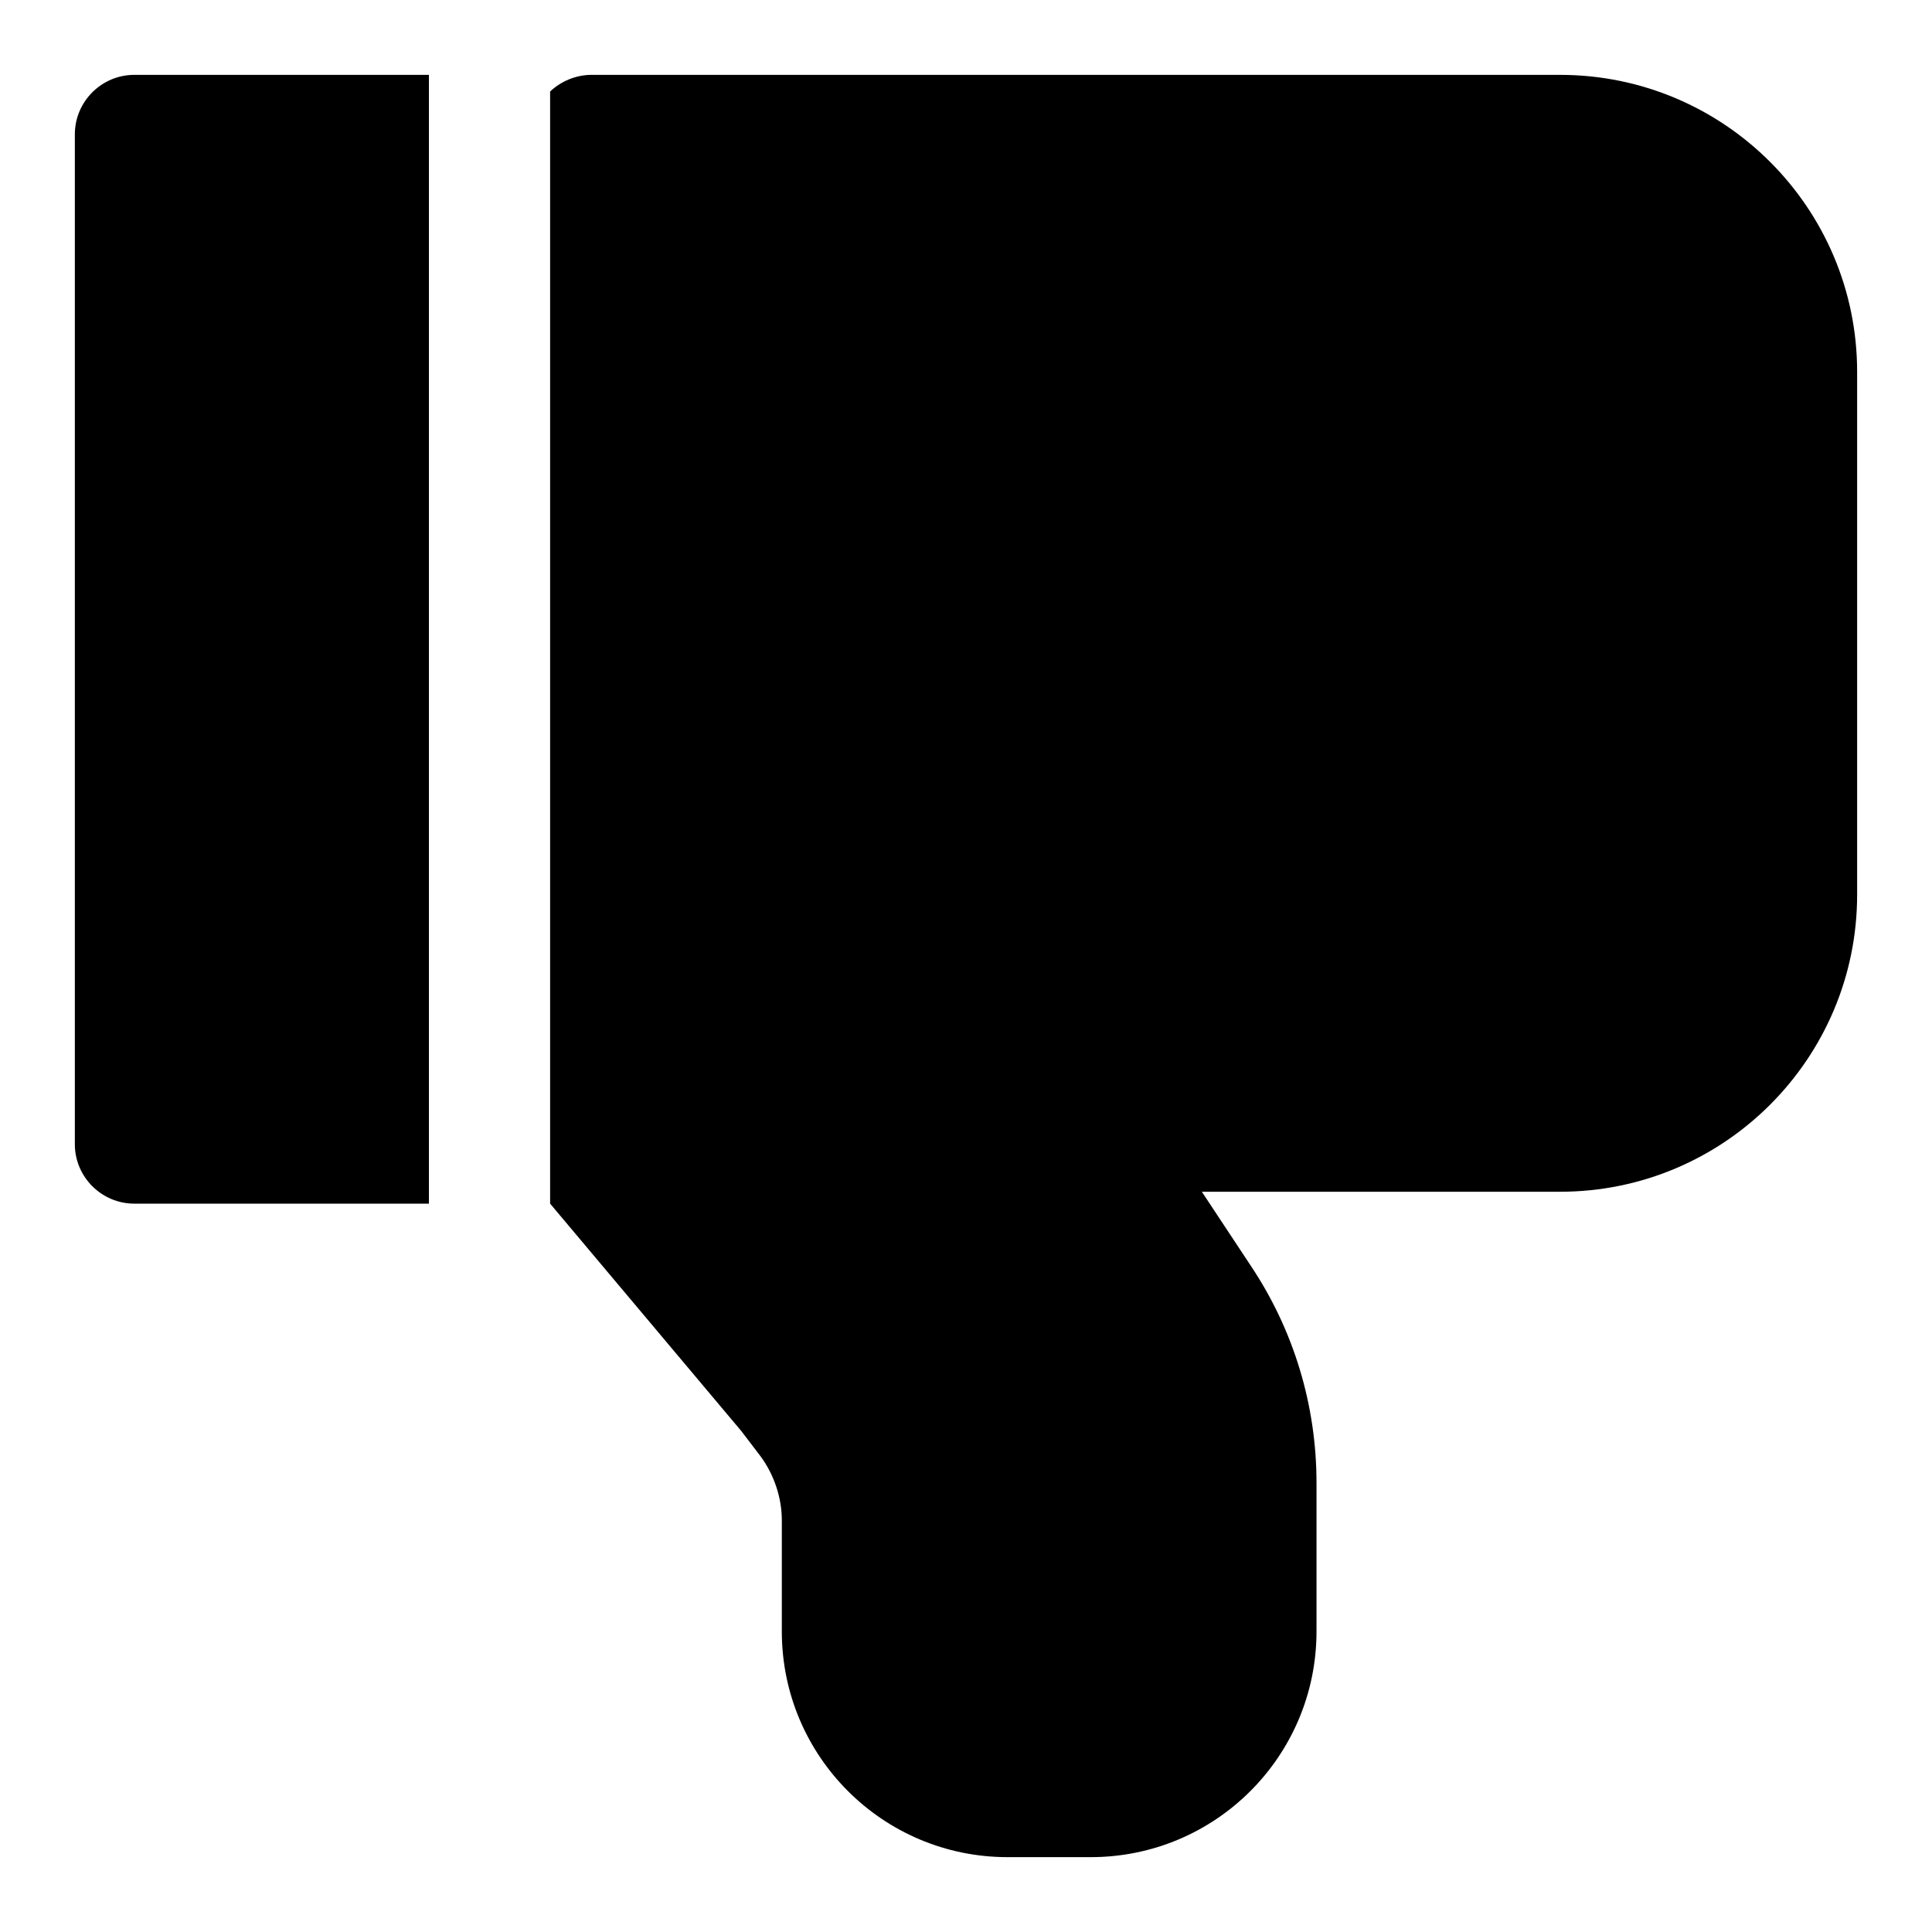
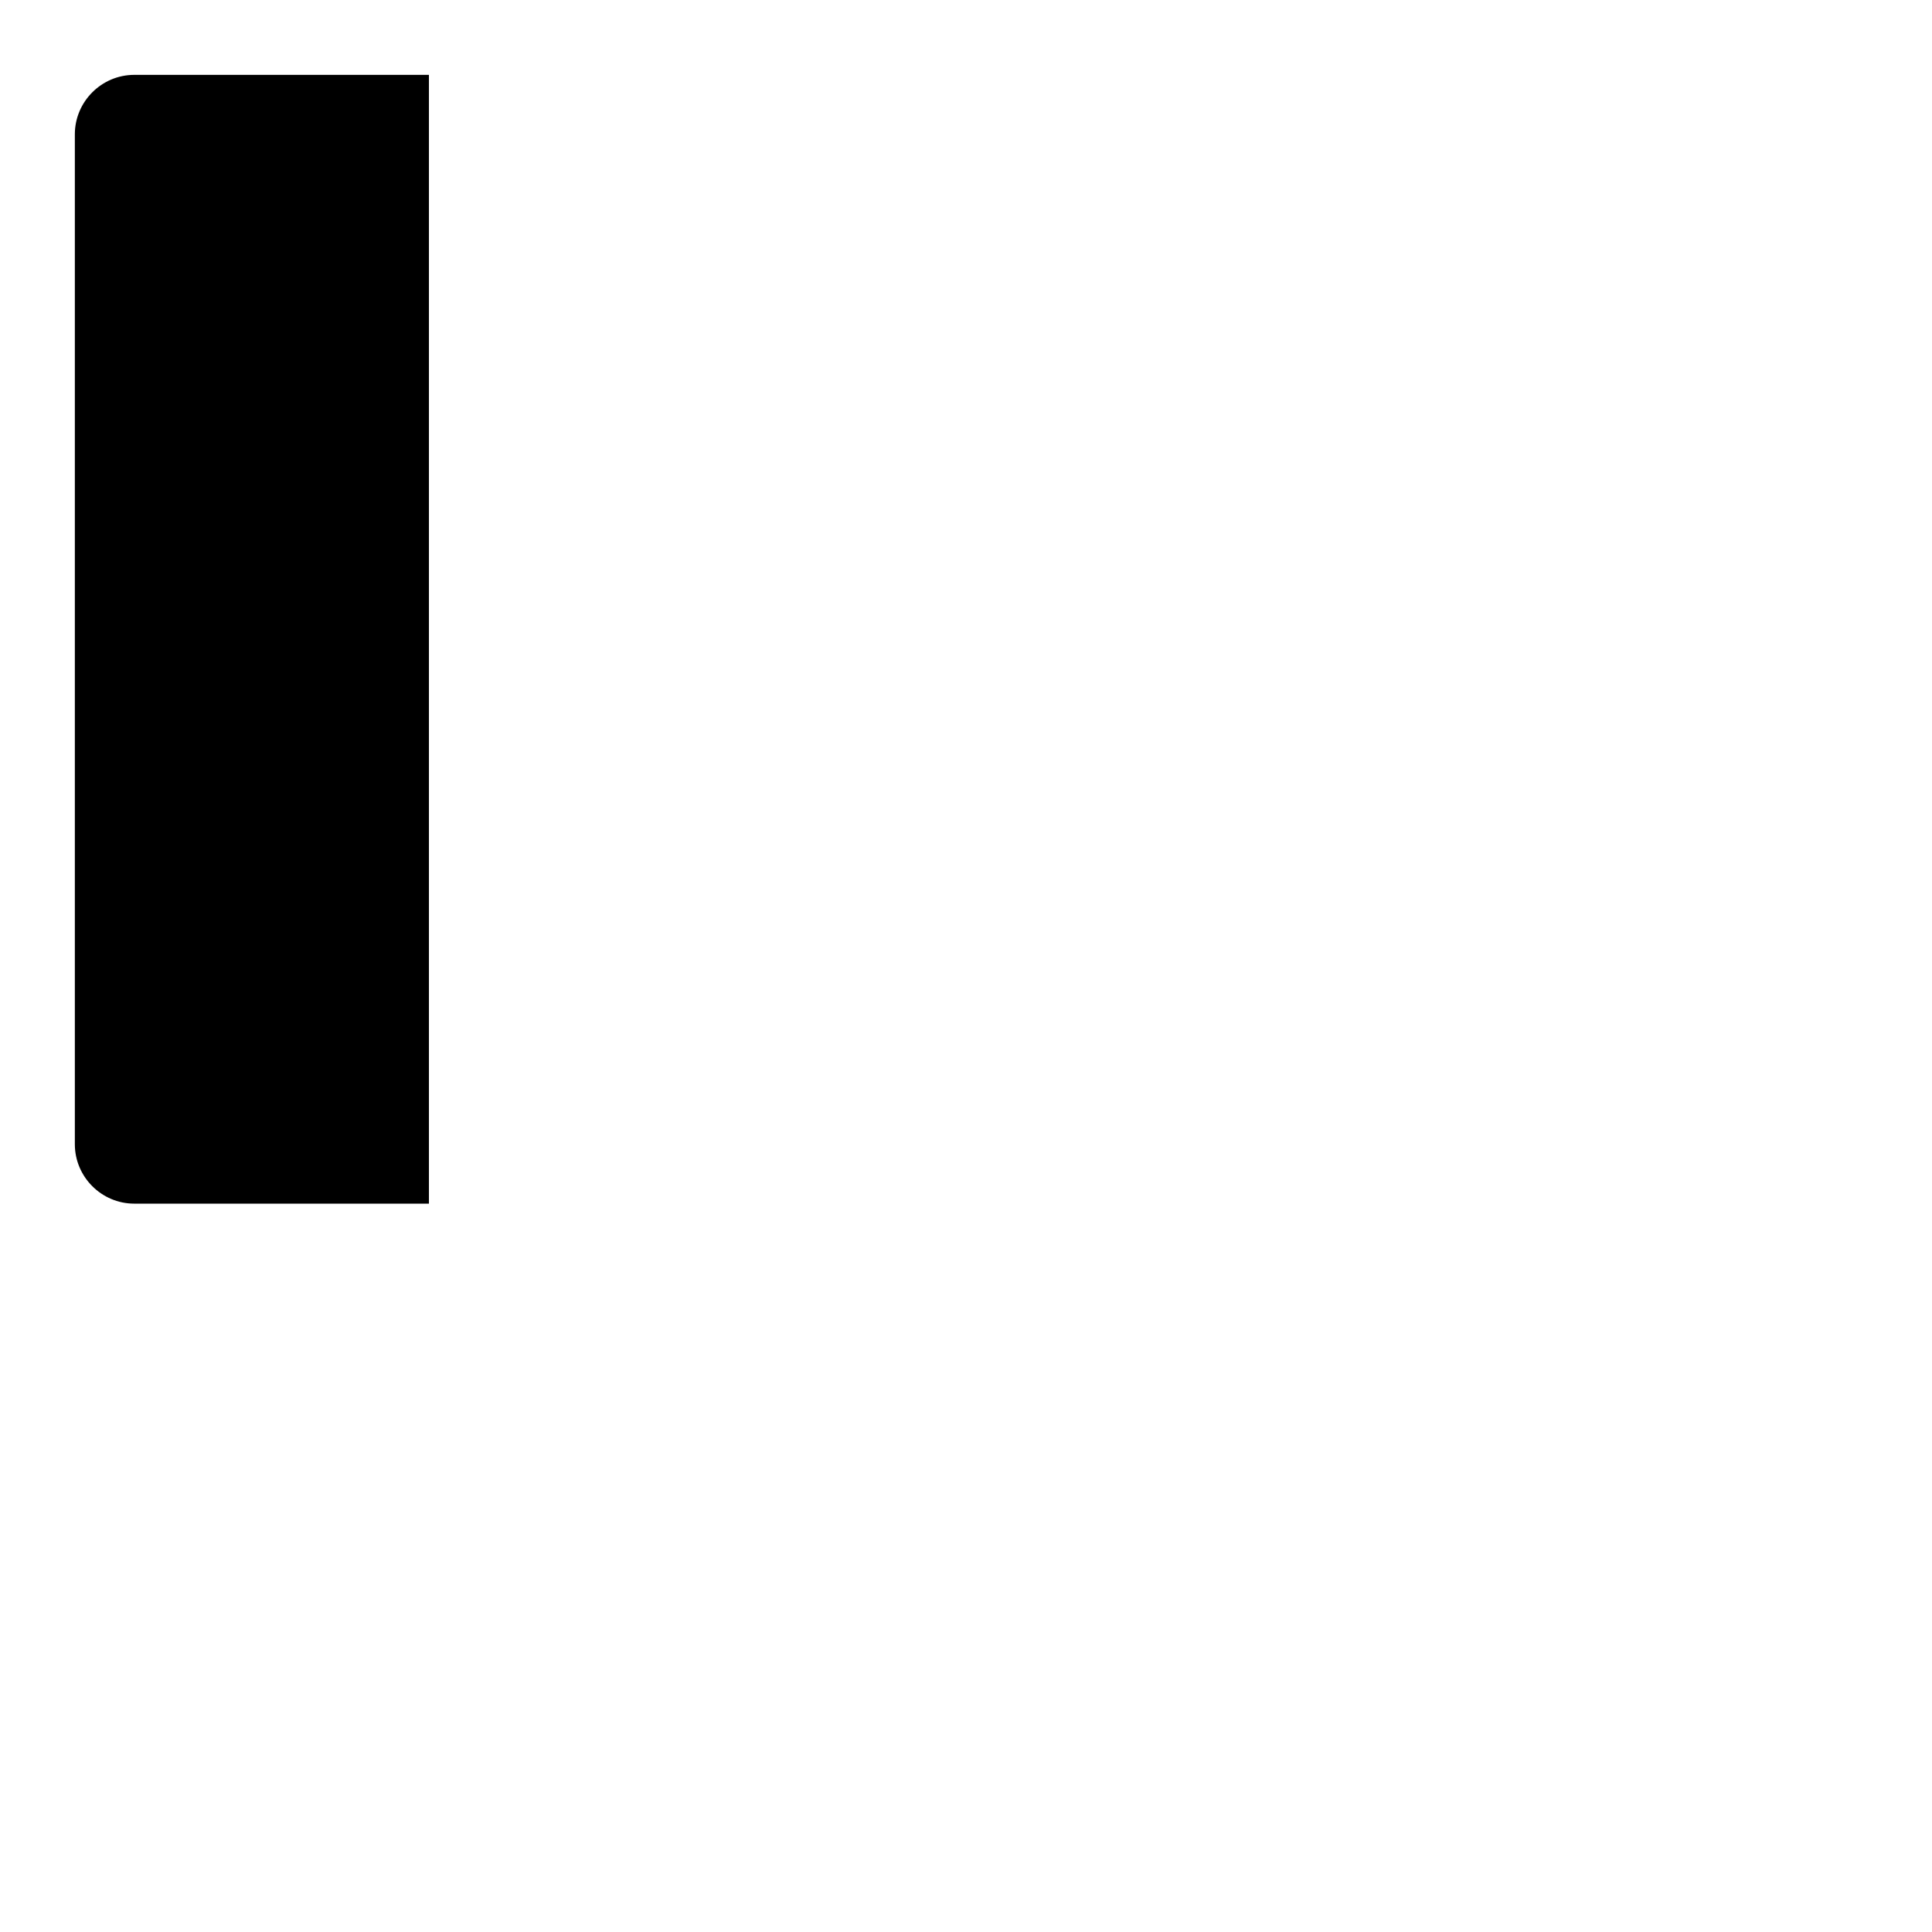
<svg xmlns="http://www.w3.org/2000/svg" fill="#000000" width="800px" height="800px" version="1.1" viewBox="144 144 512 512">
  <g>
-     <path d="m636.16 381.11v-138.55c0-43.453-35.266-78.719-78.719-78.719l-256.63-0.004c-4.254 0-8.188 1.734-11.023 4.41v294.73l50.695 60.301 5.039 6.613c3.621 4.879 5.668 11.02 5.668 17.004v29.441c0 33.062 26.766 59.828 59.828 59.828h22.043c33.062 0 59.828-26.766 59.828-59.828v-39.359c0-20.469-5.984-40.461-17.477-57.625l-12.91-19.527h94.934c43.453 0 78.723-35.266 78.723-78.719z" />
    <path d="m257.67 462.98v-299.14h-78.09c-8.66 0-15.746 7.086-15.746 15.746v267.65c0 8.66 7.086 15.742 15.742 15.742z" />
  </g>
</svg>